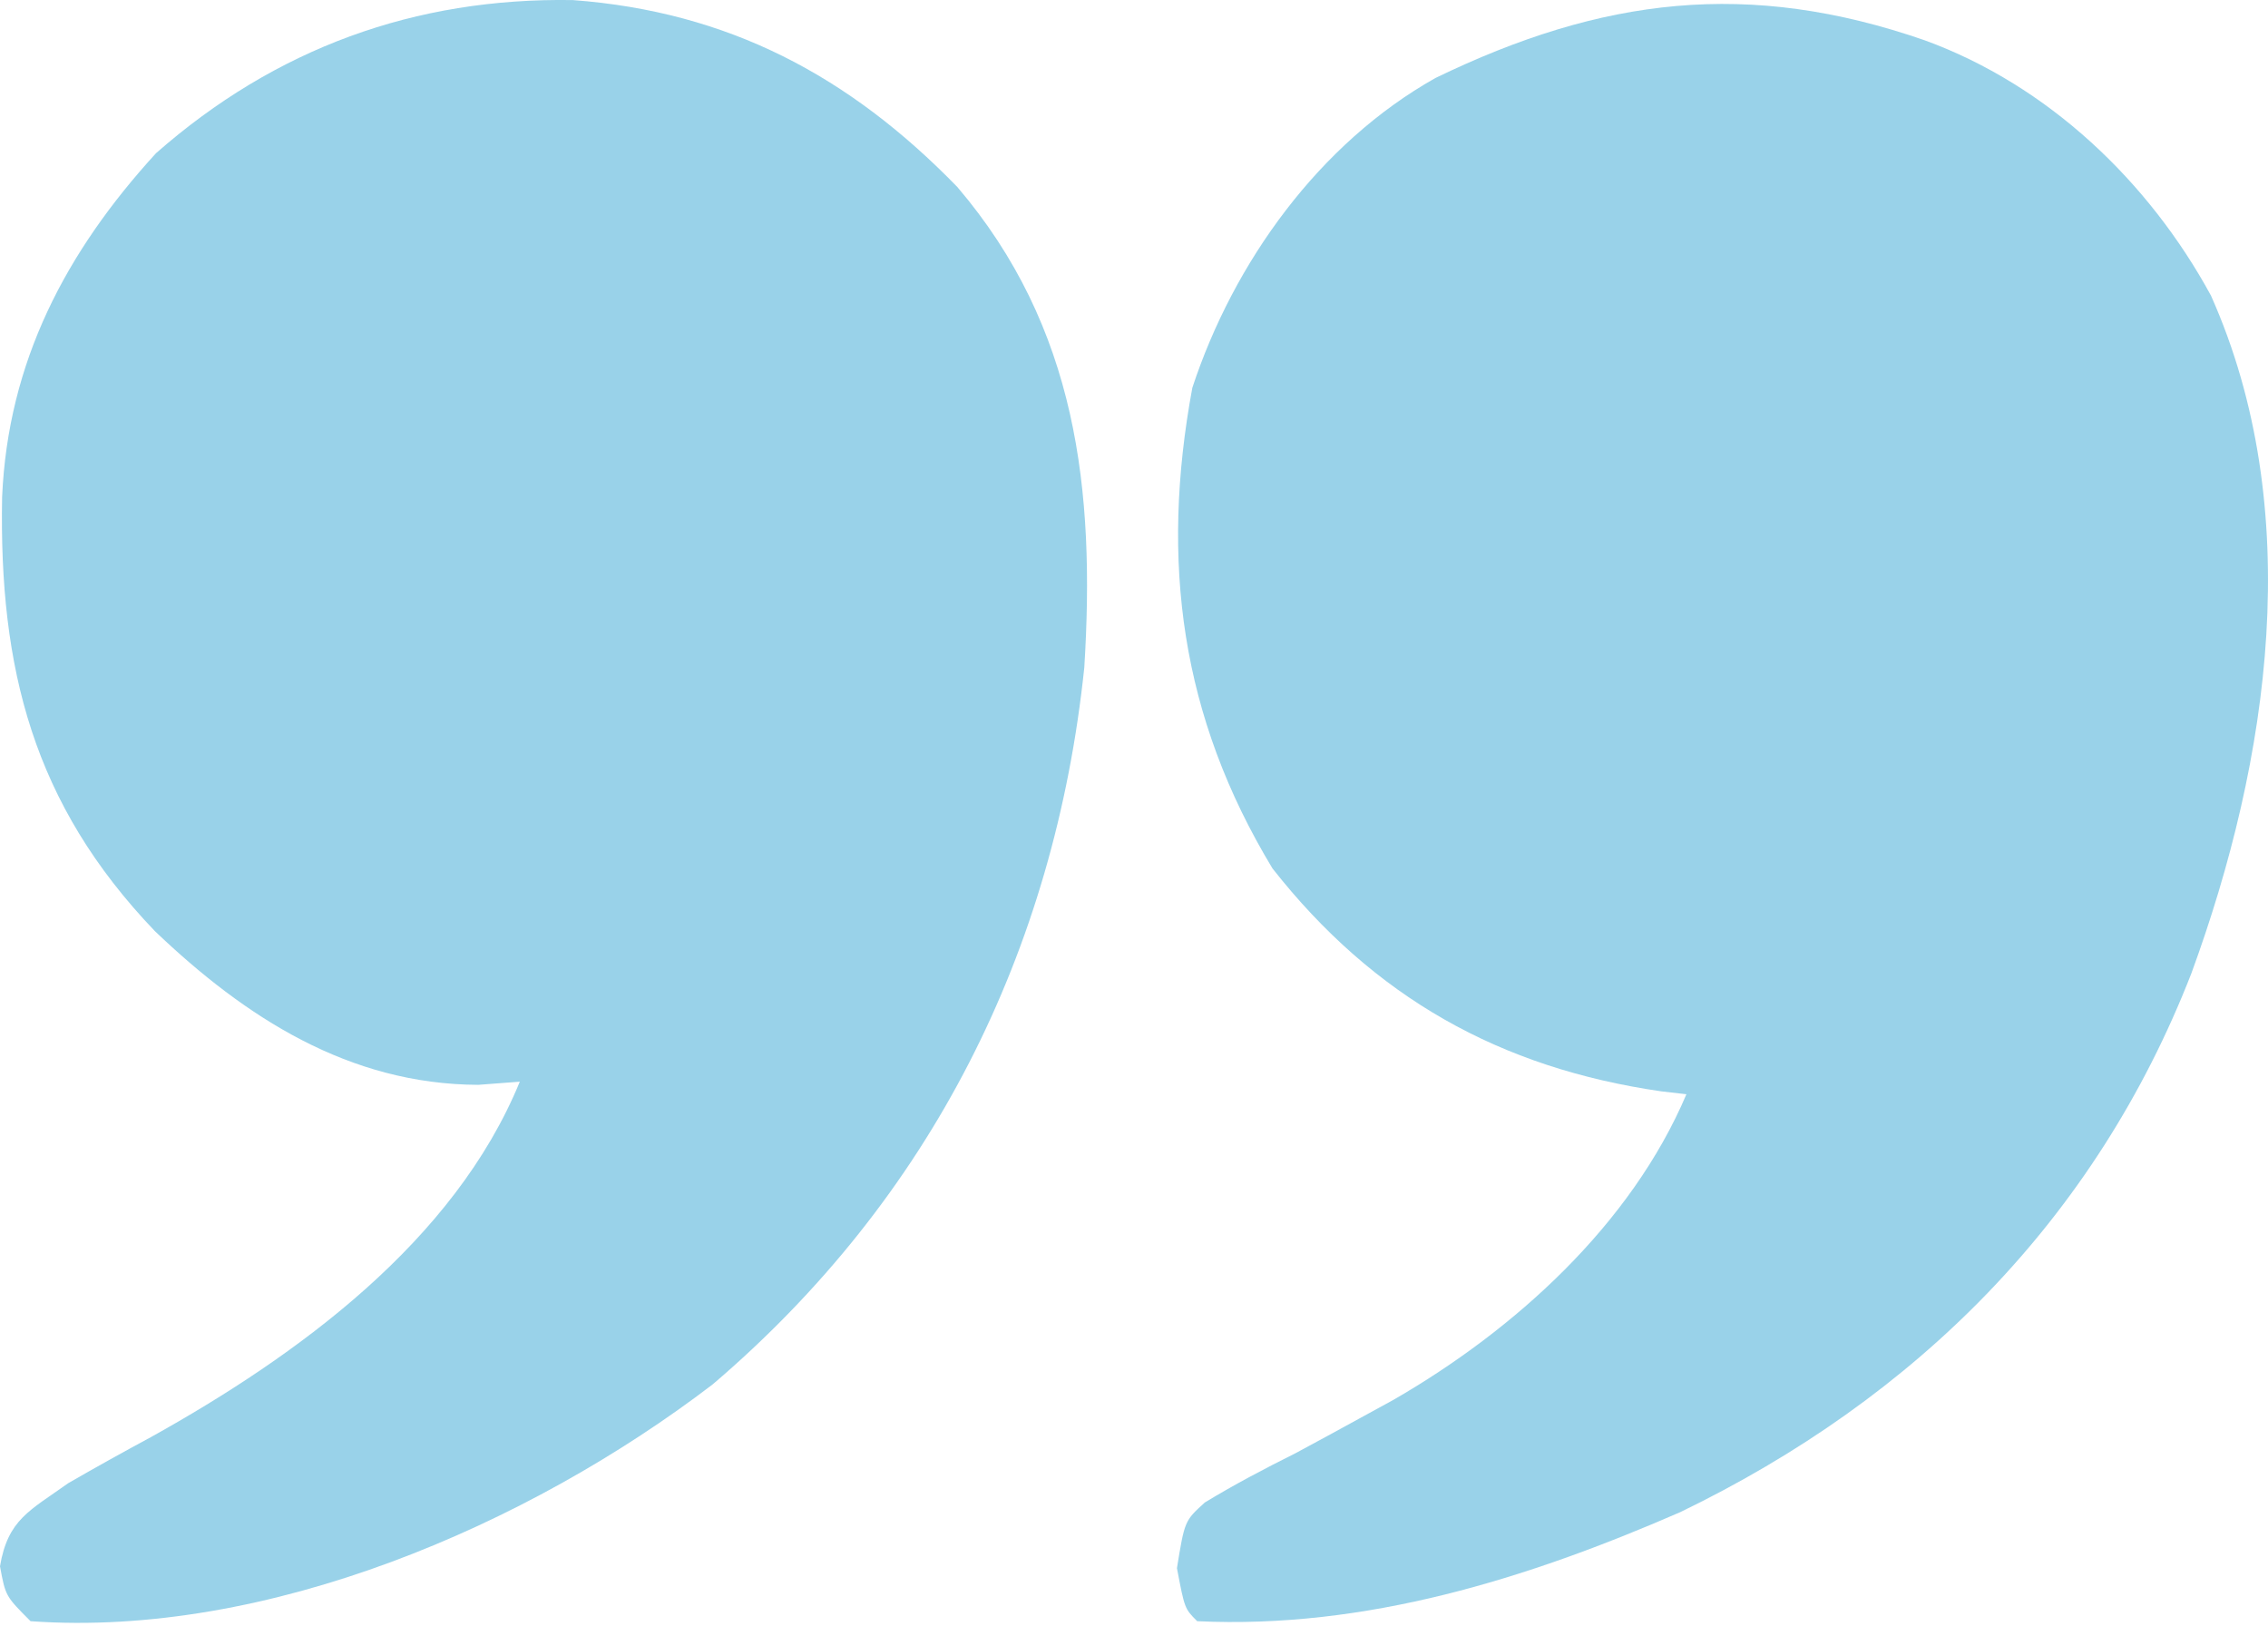
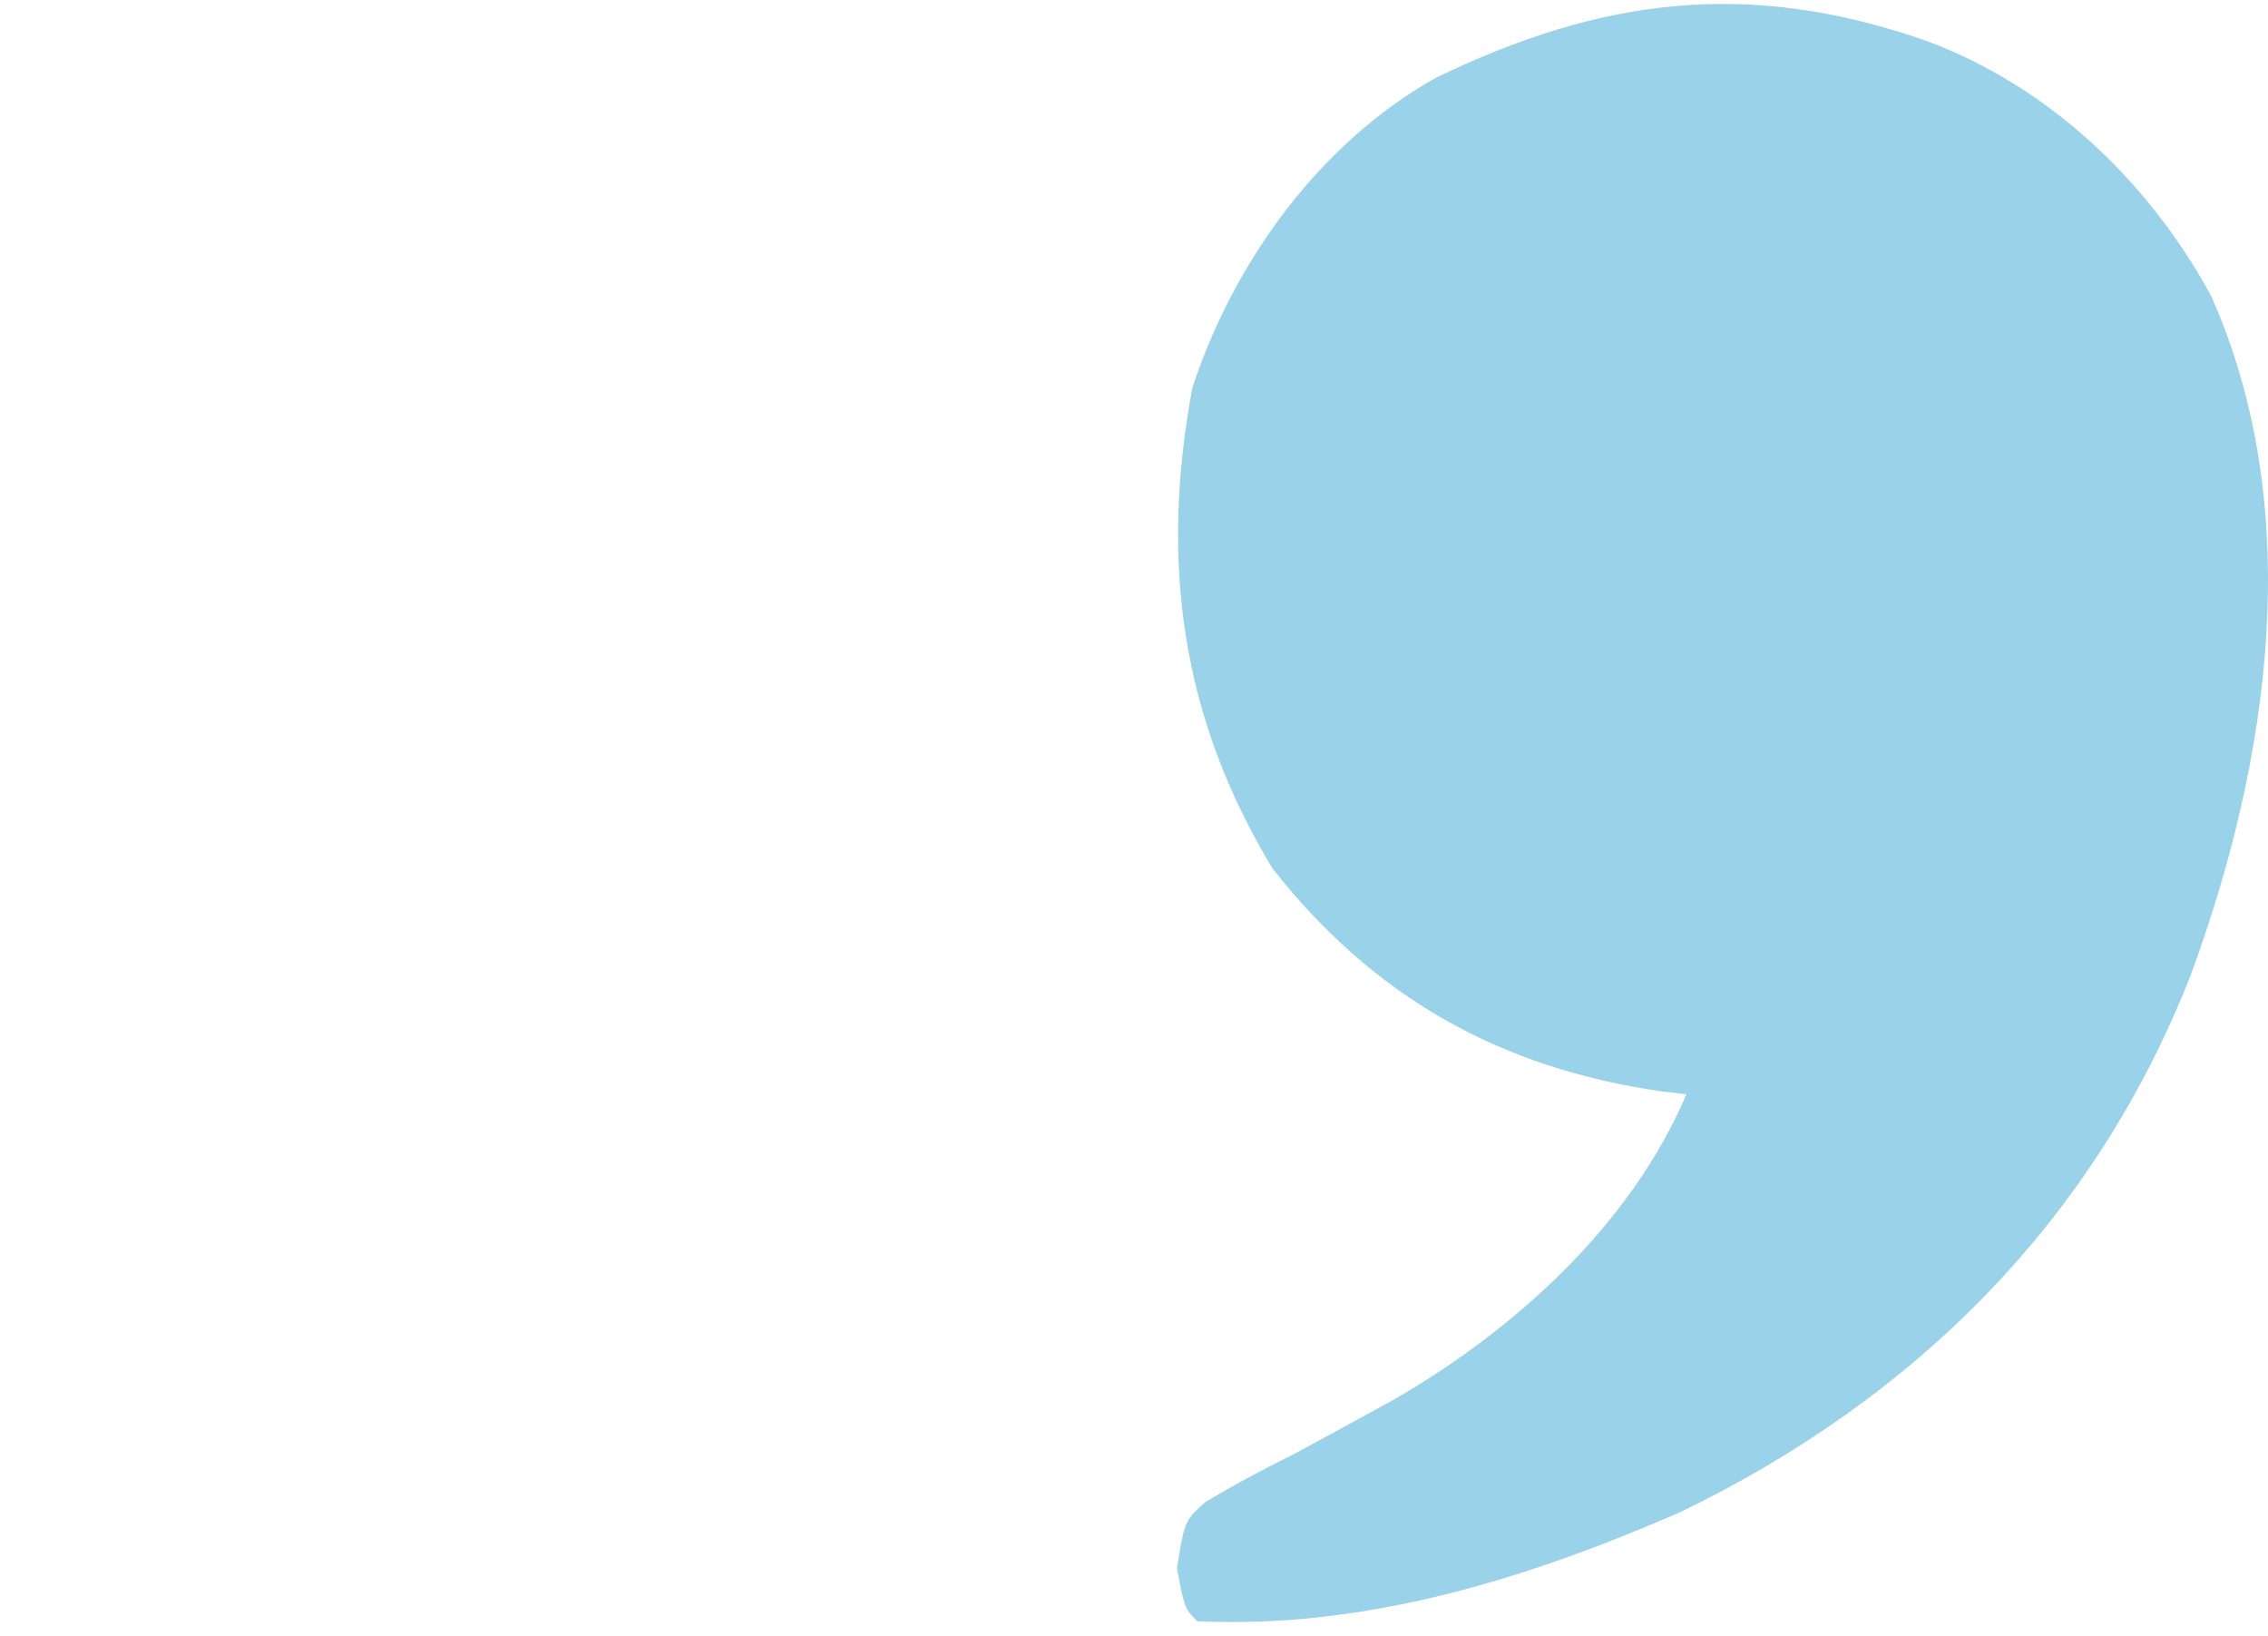
<svg xmlns="http://www.w3.org/2000/svg" width="61" height="44" viewBox="0 0 61 44" fill="none">
  <path d="M32.2 43.595C31.862 43.258 31.862 43.258 31.655 42.169C31.862 40.896 31.862 40.896 32.405 40.403C33.198 39.921 34.005 39.497 34.836 39.082C35.428 38.764 36.019 38.443 36.608 38.119C36.895 37.962 37.182 37.805 37.478 37.643C40.742 35.761 43.866 32.934 45.358 29.425C45.137 29.399 44.916 29.374 44.688 29.348C40.345 28.722 36.949 26.817 34.224 23.352C31.76 19.276 31.201 15.111 32.069 10.427C33.182 7.048 35.486 3.852 38.61 2.096C43.09 -0.073 47.034 -0.558 51.768 1.084C55.081 2.292 57.794 4.875 59.466 7.949C62.032 13.699 61.047 20.423 58.938 26.177C56.358 32.794 51.538 37.596 45.189 40.664C41.072 42.457 36.721 43.81 32.2 43.595Z" fill="#008FC9" fill-opacity="0.4" />
-   <path d="M0.822 43.595C0.148 42.92 0.148 42.92 9.72748e-05 42.119C0.211 40.856 0.806 40.62 1.835 39.884C2.573 39.458 3.319 39.044 4.07 38.639C8.006 36.448 12.218 33.384 13.981 29.087C13.612 29.115 13.243 29.143 12.863 29.172C9.386 29.159 6.593 27.358 4.165 25.038C0.887 21.614 -0.029 17.966 0.057 13.364C0.215 9.734 1.766 6.777 4.196 4.12C7.405 1.3 11.158 -0.068 15.408 0.002C19.591 0.314 22.841 2.039 25.747 5.027C28.966 8.8 29.461 13.179 29.163 17.953C28.362 25.595 25.031 32.228 19.168 37.227C14.194 41.027 7.175 44.049 0.822 43.595Z" fill="#008FC9" fill-opacity="0.4" />
</svg>